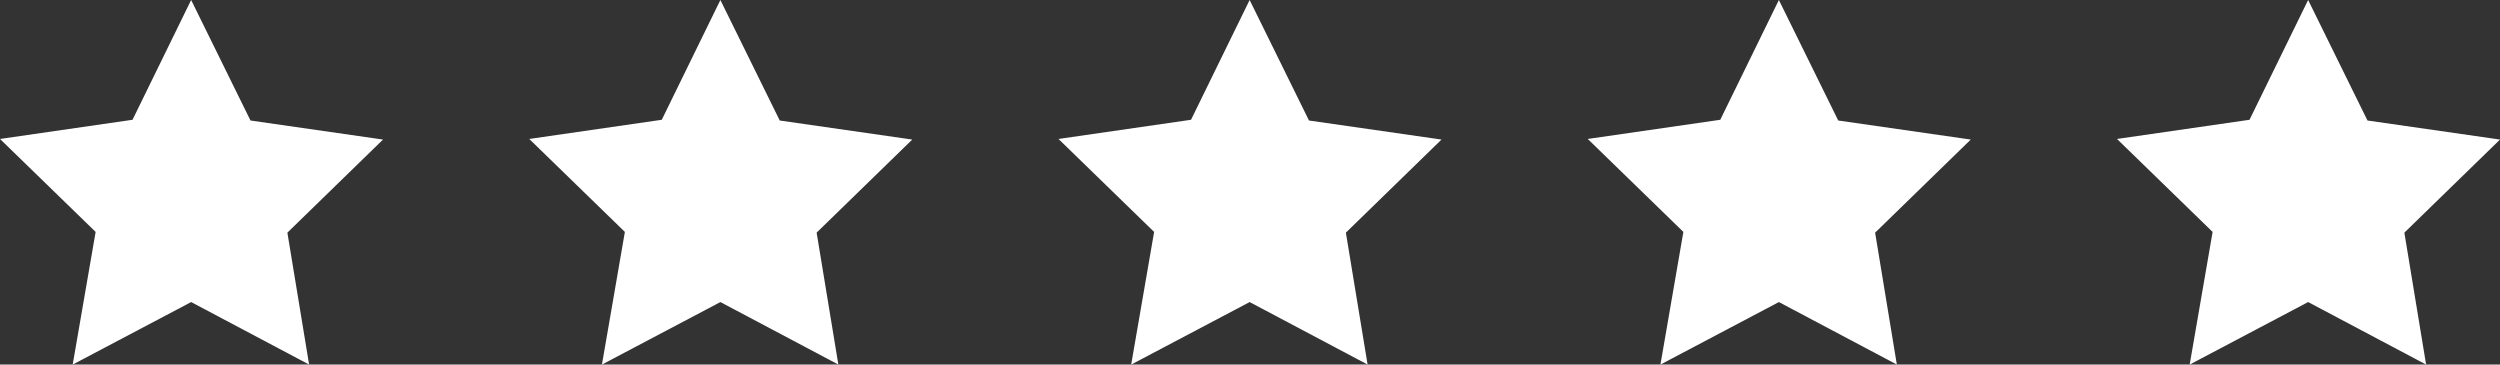
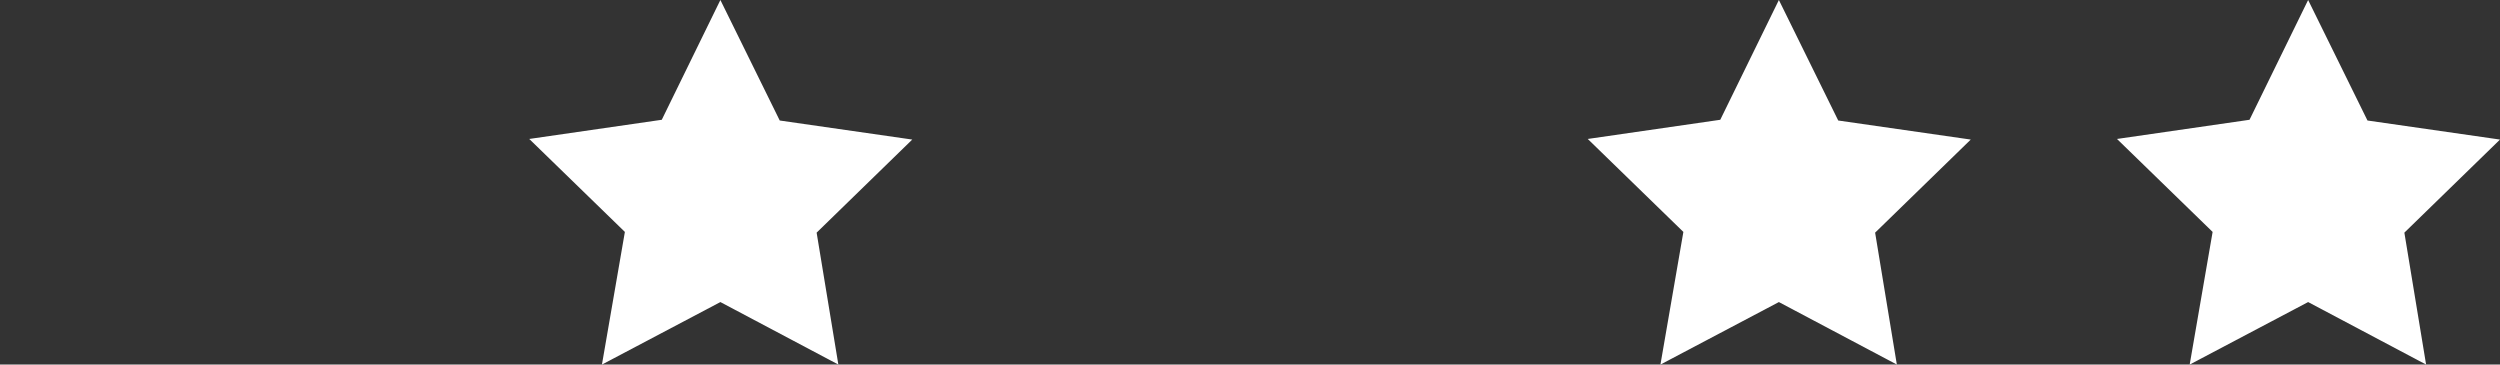
<svg xmlns="http://www.w3.org/2000/svg" viewBox="0 0 206 30.04">
  <rect x="0" y="0" width="206" height="30.04" fill="#333333" stroke="none" />
  <defs>
    <style>.cls-1{fill:#fff;}</style>
  </defs>
  <title>stars</title>
  <g id="Layer_2" data-name="Layer 2">
    <g id="Layer_1-2" data-name="Layer 1">
-       <polygon class="cls-1" points="102.97 0 107.86 9.93 118.78 11.5 110.9 19.17 112.69 30.04 102.97 24.89 93.21 30.04 95.1 19.11 87.22 11.45 98.14 9.87 102.97 0" />
      <polygon class="cls-1" points="59.36 0 64.25 9.93 75.17 11.5 67.29 19.17 69.08 30.04 59.36 24.89 49.6 30.04 51.49 19.11 43.61 11.45 54.53 9.87 59.36 0" />
-       <polygon class="cls-1" points="15.75 0 20.64 9.93 31.56 11.5 23.68 19.17 25.47 30.04 15.75 24.89 5.99 30.04 7.88 19.11 0 11.45 10.92 9.87 15.75 0" />
      <polygon class="cls-1" points="146.58 0 151.47 9.93 162.39 11.5 154.51 19.17 156.3 30.04 146.58 24.89 136.82 30.04 138.71 19.11 130.83 11.45 141.75 9.87 146.58 0" />
      <polygon class="cls-1" points="190.19 0 195.08 9.93 206 11.5 198.12 19.17 199.91 30.04 190.19 24.89 180.43 30.04 182.32 19.11 174.44 11.45 185.36 9.87 190.19 0" />
    </g>
  </g>
</svg>